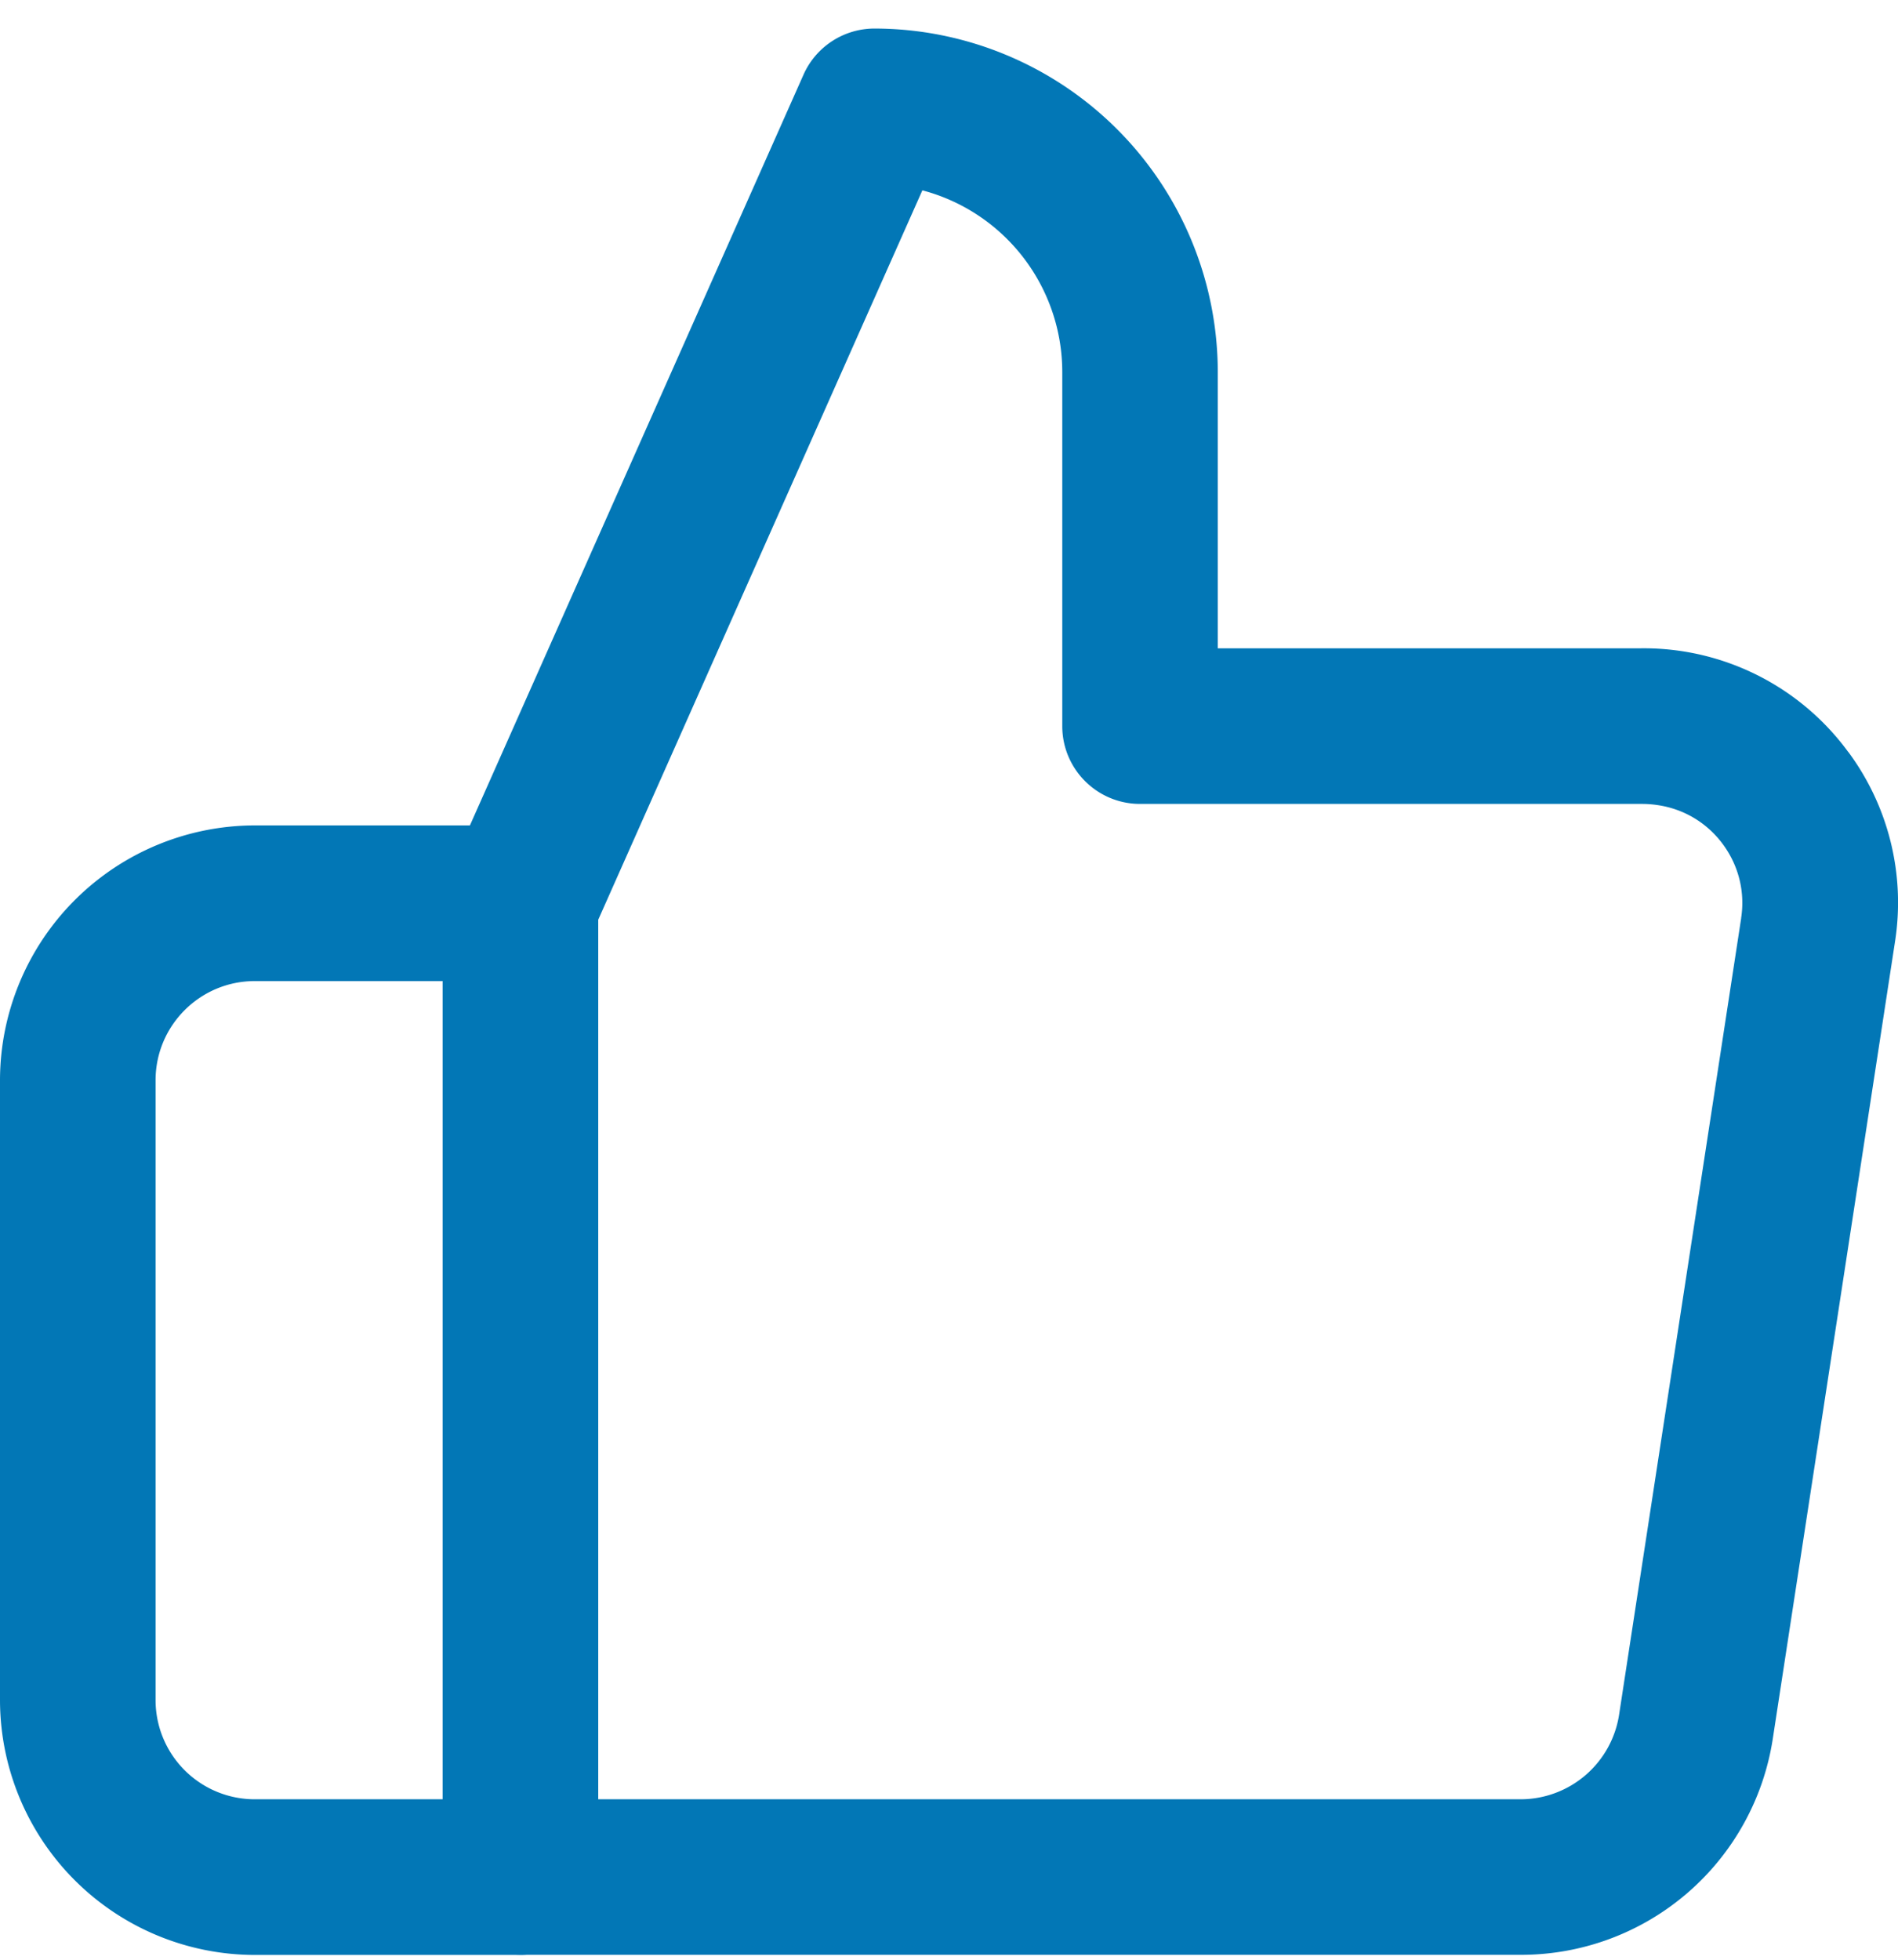
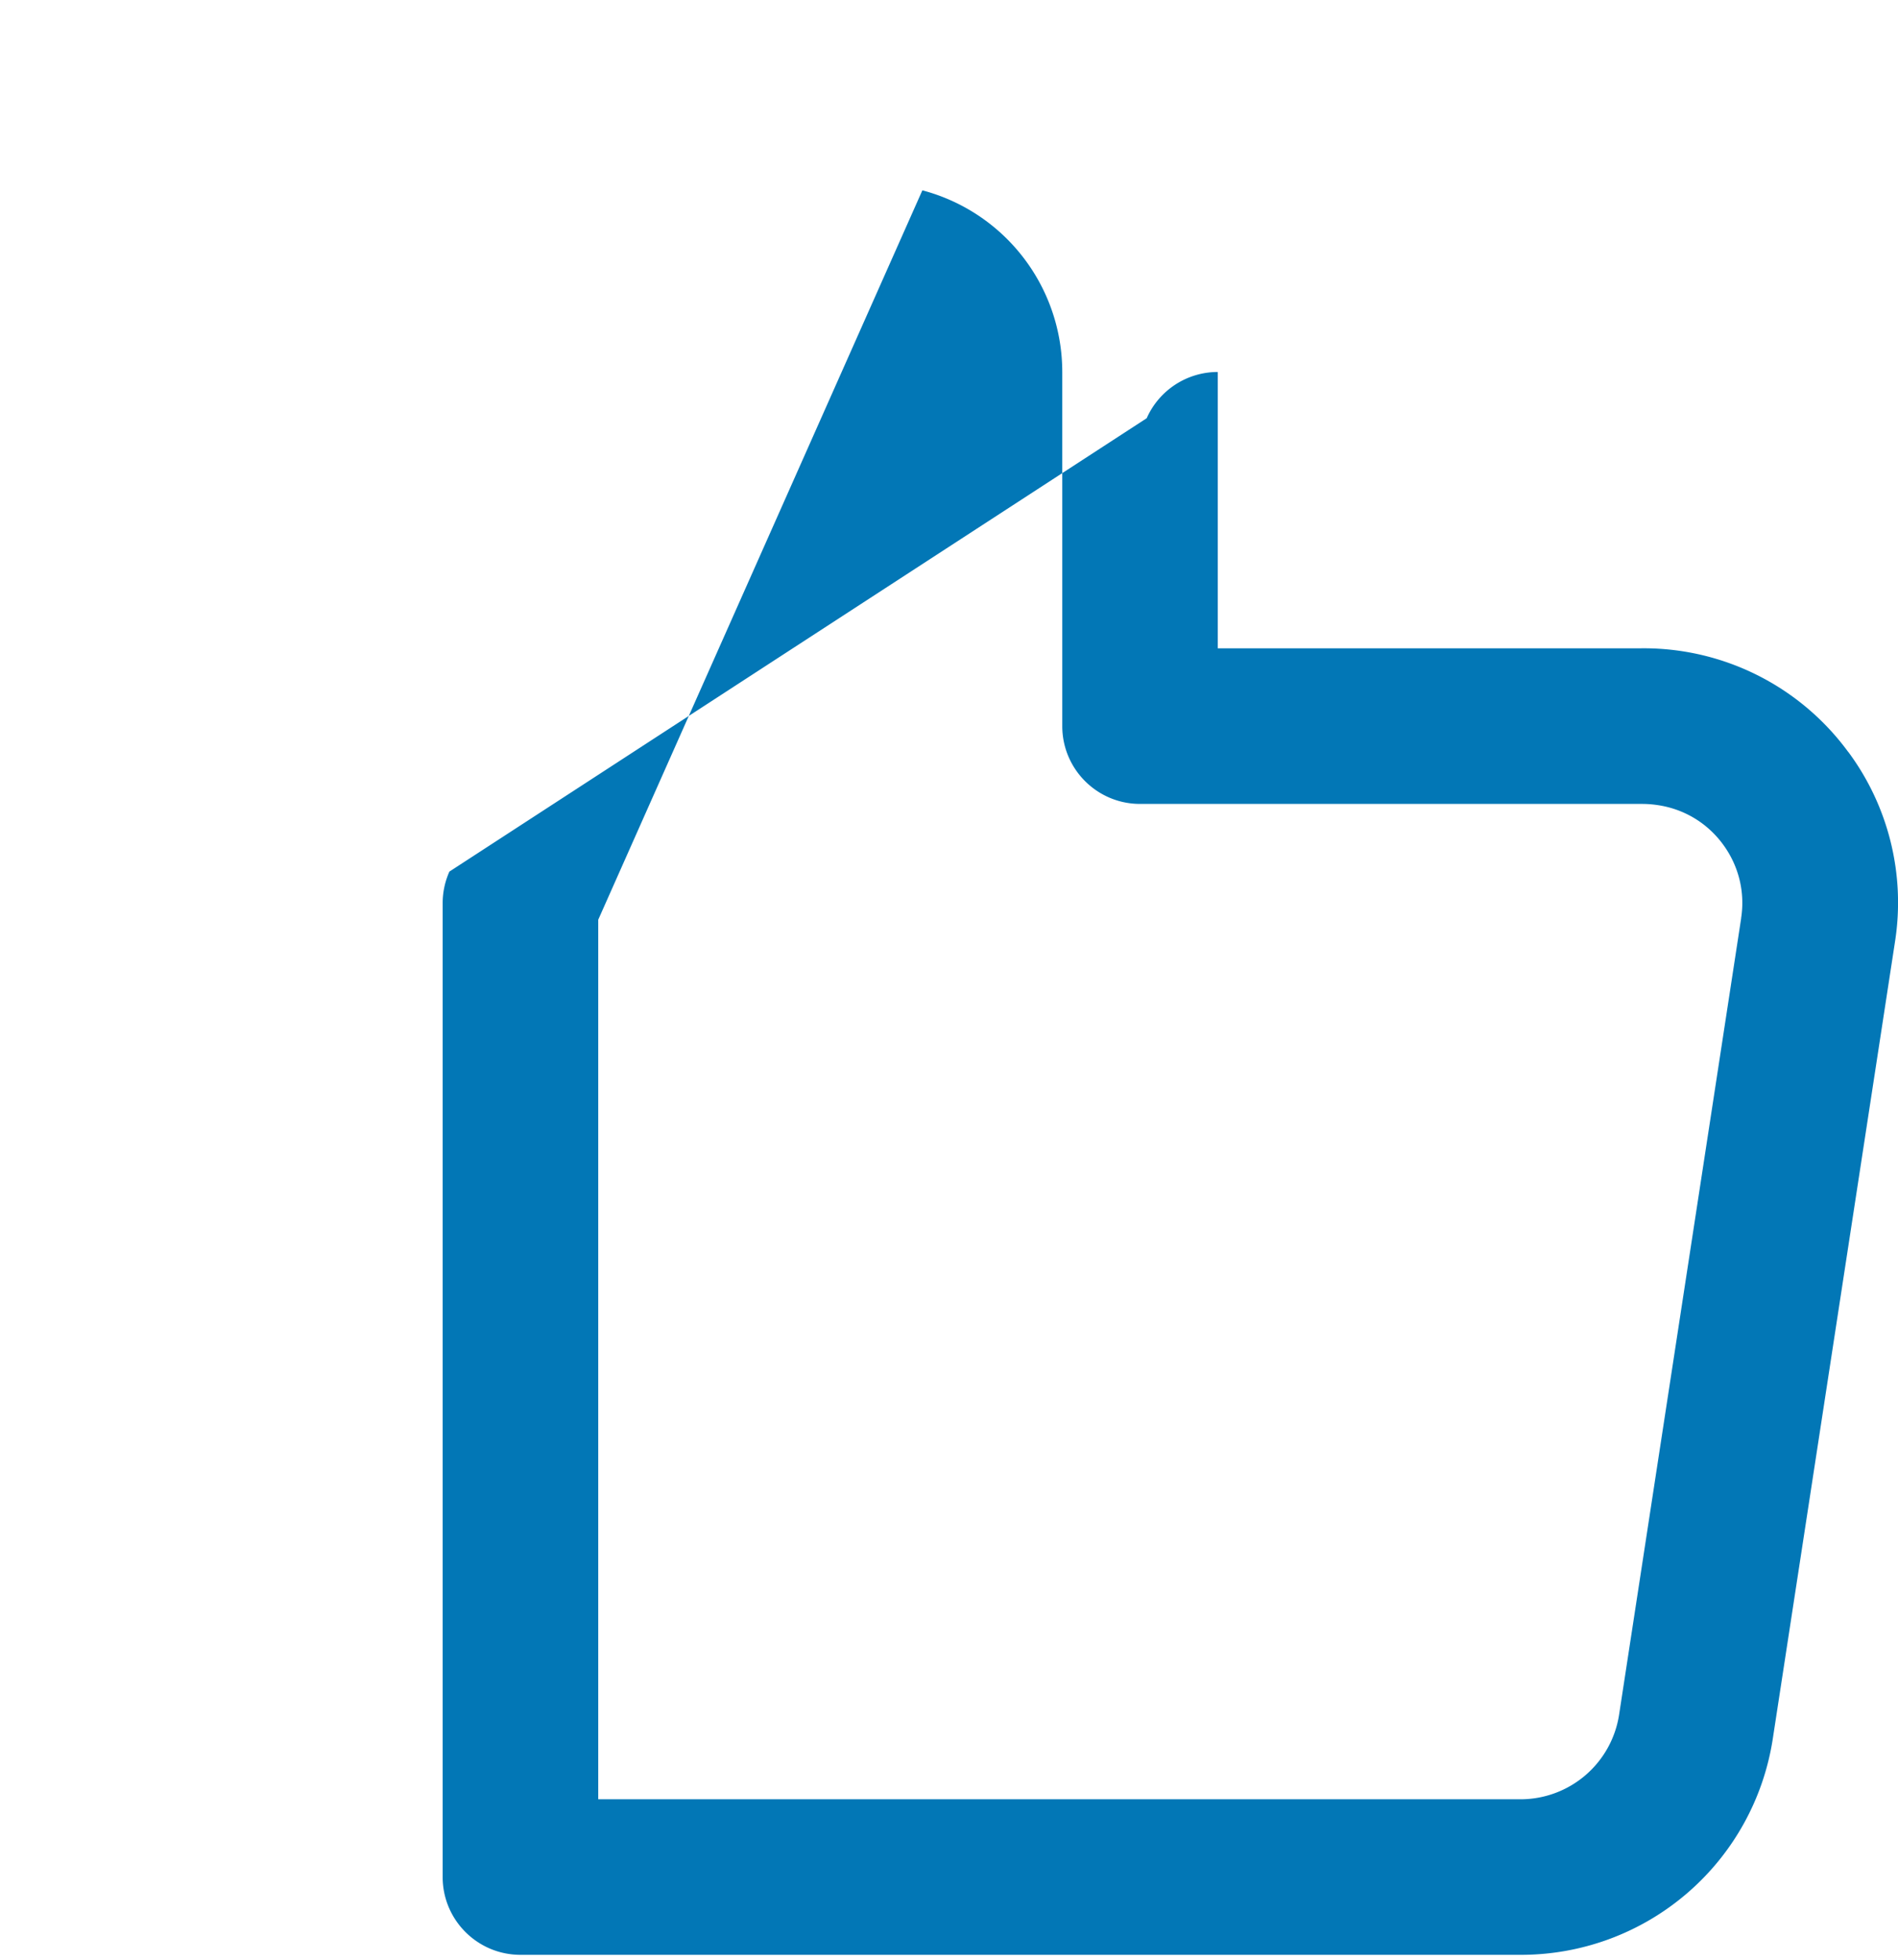
<svg xmlns="http://www.w3.org/2000/svg" width="31" height="32" viewBox="0 0 31 32" fill="none">
-   <path d="M30.188 12.28a4.14 4.14 0 0 0-3.391-1.694H19.89V6.074A5.614 5.614 0 0 0 14.284.466a1.27 1.27 0 0 0-1.161.755L7.34 14.232c-.073.163-.11.339-.11.517V30.65c0 .702.57 1.27 1.271 1.27h16.341a4.16 4.16 0 0 0 4.114-3.535l1.996-13.014a4.13 4.13 0 0 0-.764-3.093zm-1.749 2.71-1.995 13.013a1.63 1.63 0 0 1-1.603 1.377H9.771V15.018l5.294-11.91a3.07 3.07 0 0 1 2.285 2.966v5.783c0 .702.57 1.27 1.27 1.27h8.198q.131 0 .261.02c.429.064.806.292 1.062.64.257.349.363.777.297 1.203z" fill="#0277B6" />
-   <path d="M8.5 29.38H4.161a1.62 1.62 0 0 1-1.62-1.62V17.64c0-.894.726-1.62 1.62-1.62H8.5a1.27 1.27 0 0 0 0-2.542H4.162A4.167 4.167 0 0 0 0 17.64v10.12a4.167 4.167 0 0 0 4.162 4.162H8.5a1.27 1.27 0 0 0 0-2.541" fill="#0277B6" />
+   <path d="M30.188 12.28a4.14 4.14 0 0 0-3.391-1.694H19.89V6.074a1.27 1.27 0 0 0-1.161.755L7.34 14.232c-.073.163-.11.339-.11.517V30.65c0 .702.57 1.27 1.271 1.27h16.341a4.16 4.16 0 0 0 4.114-3.535l1.996-13.014a4.13 4.13 0 0 0-.764-3.093zm-1.749 2.71-1.995 13.013a1.63 1.63 0 0 1-1.603 1.377H9.771V15.018l5.294-11.91a3.07 3.07 0 0 1 2.285 2.966v5.783c0 .702.57 1.27 1.27 1.27h8.198q.131 0 .261.02c.429.064.806.292 1.062.64.257.349.363.777.297 1.203z" fill="#0277B6" />
</svg>